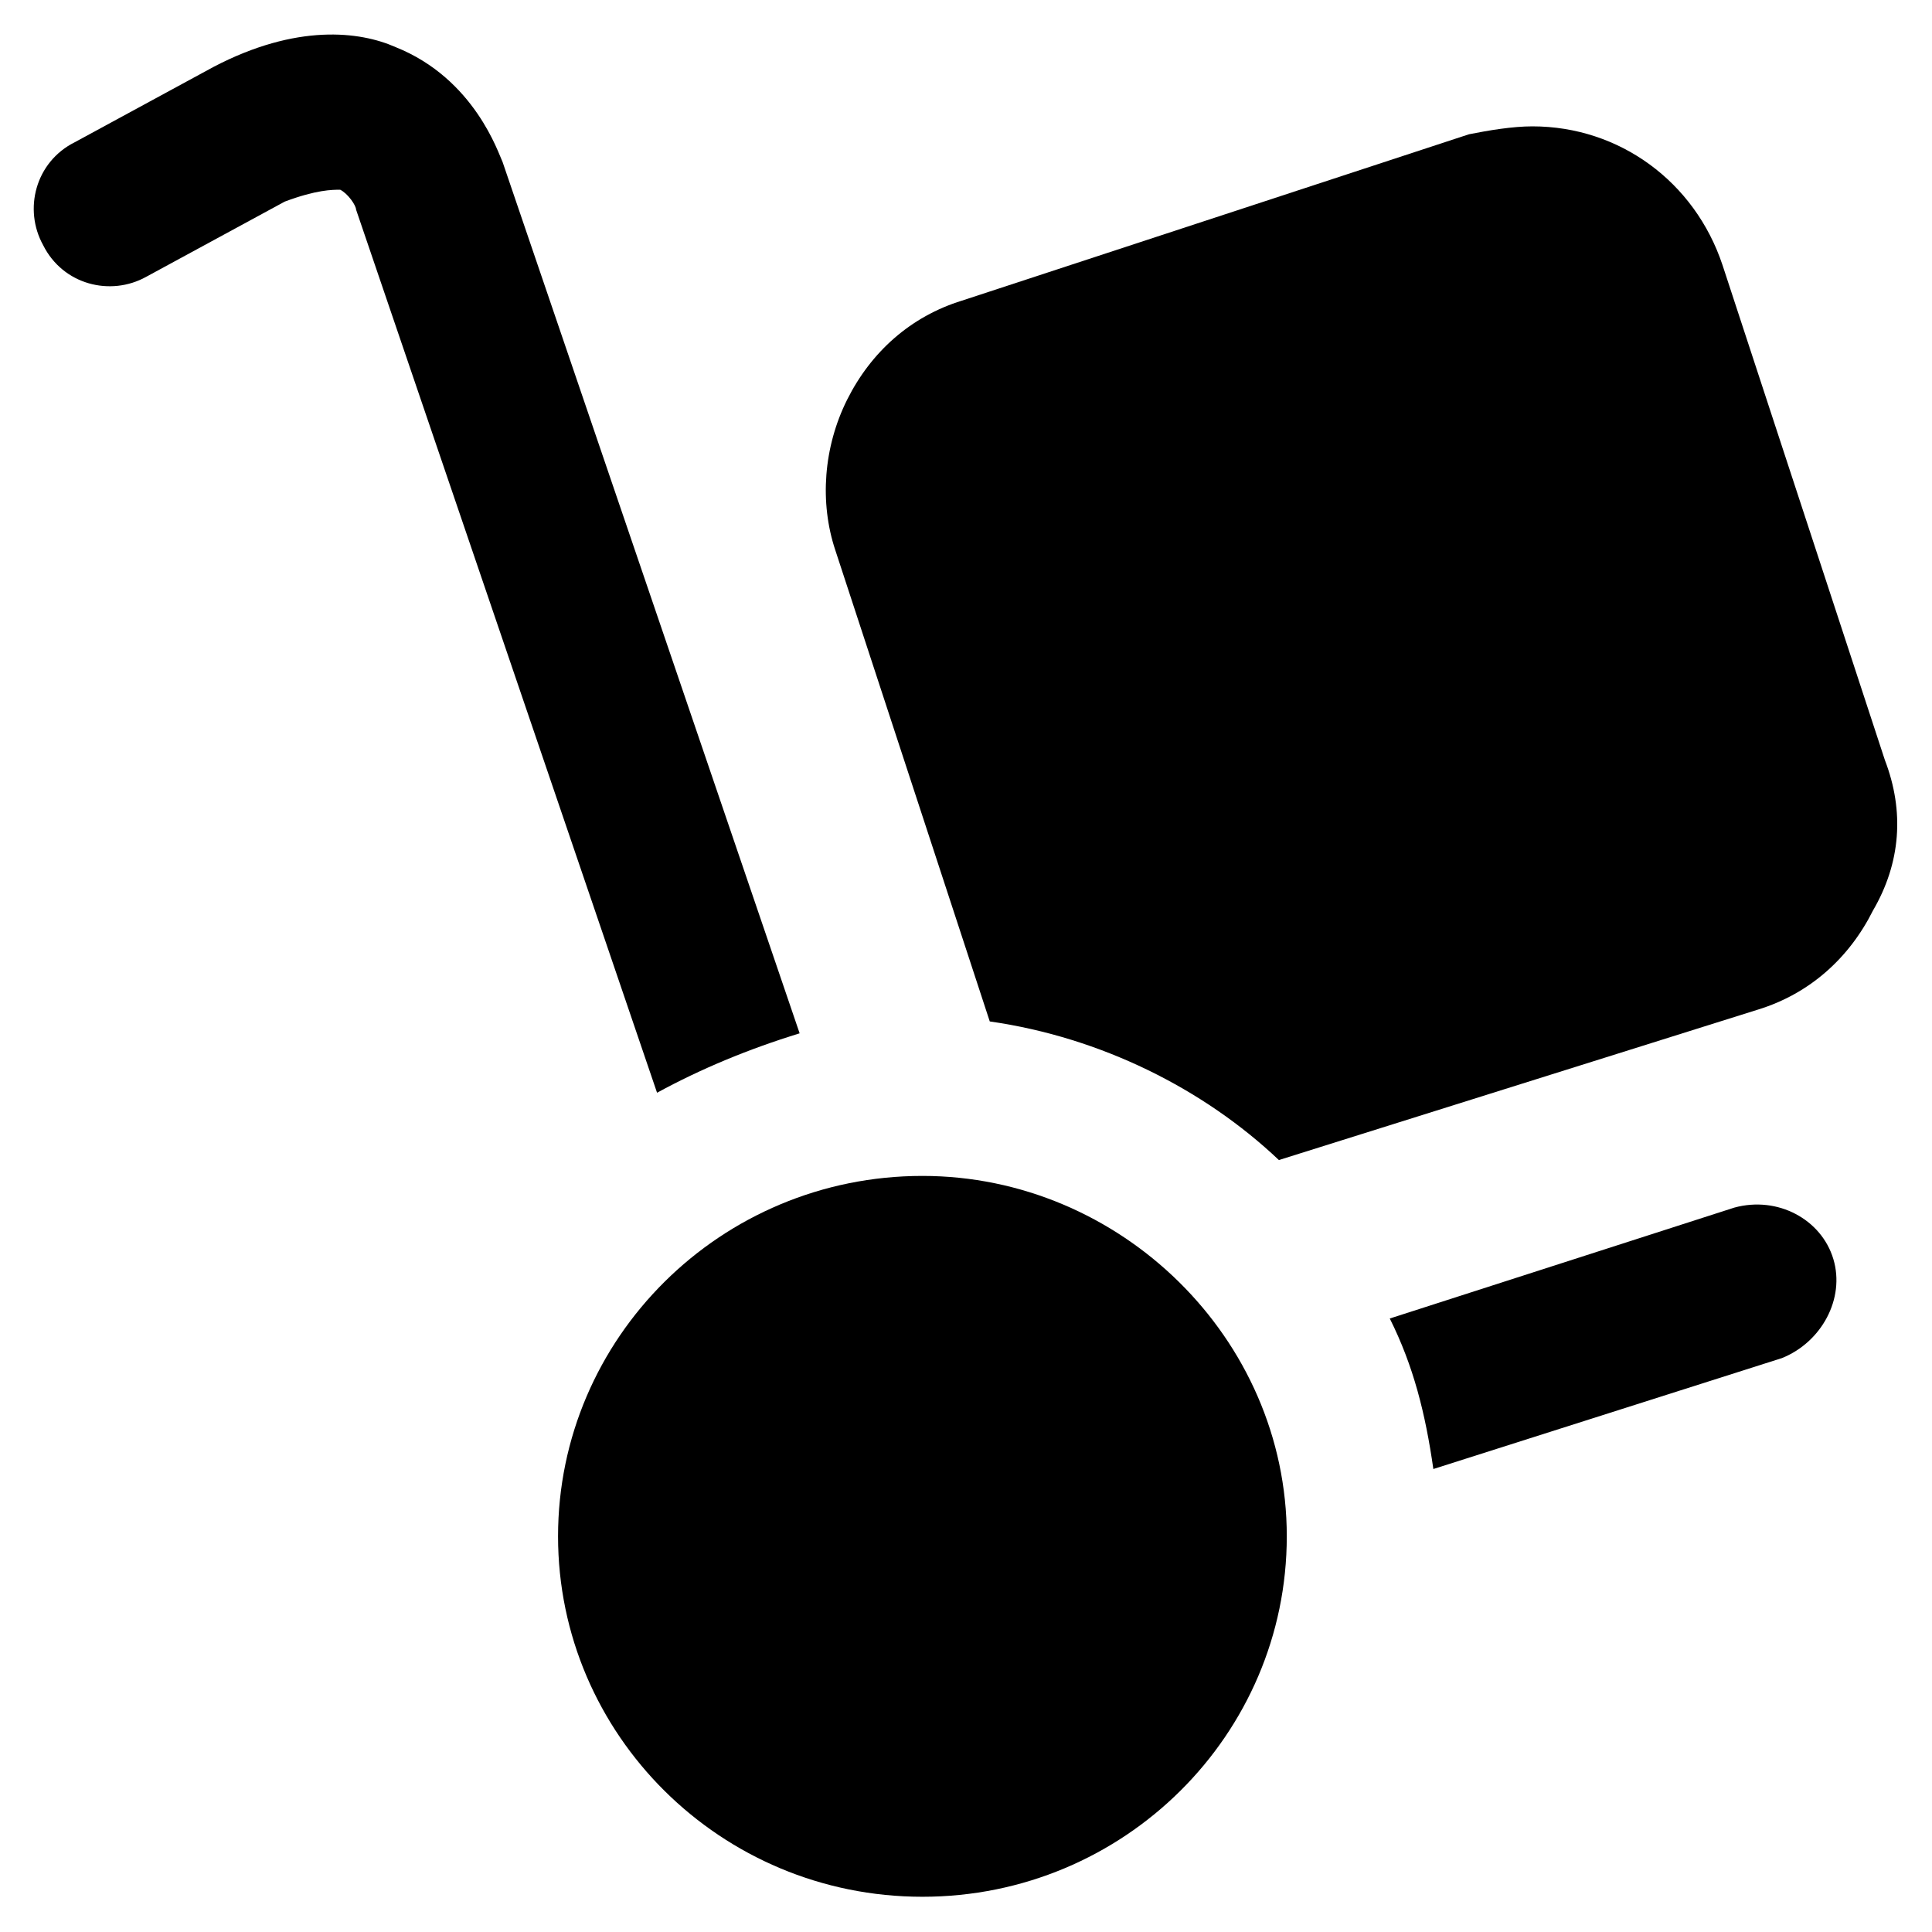
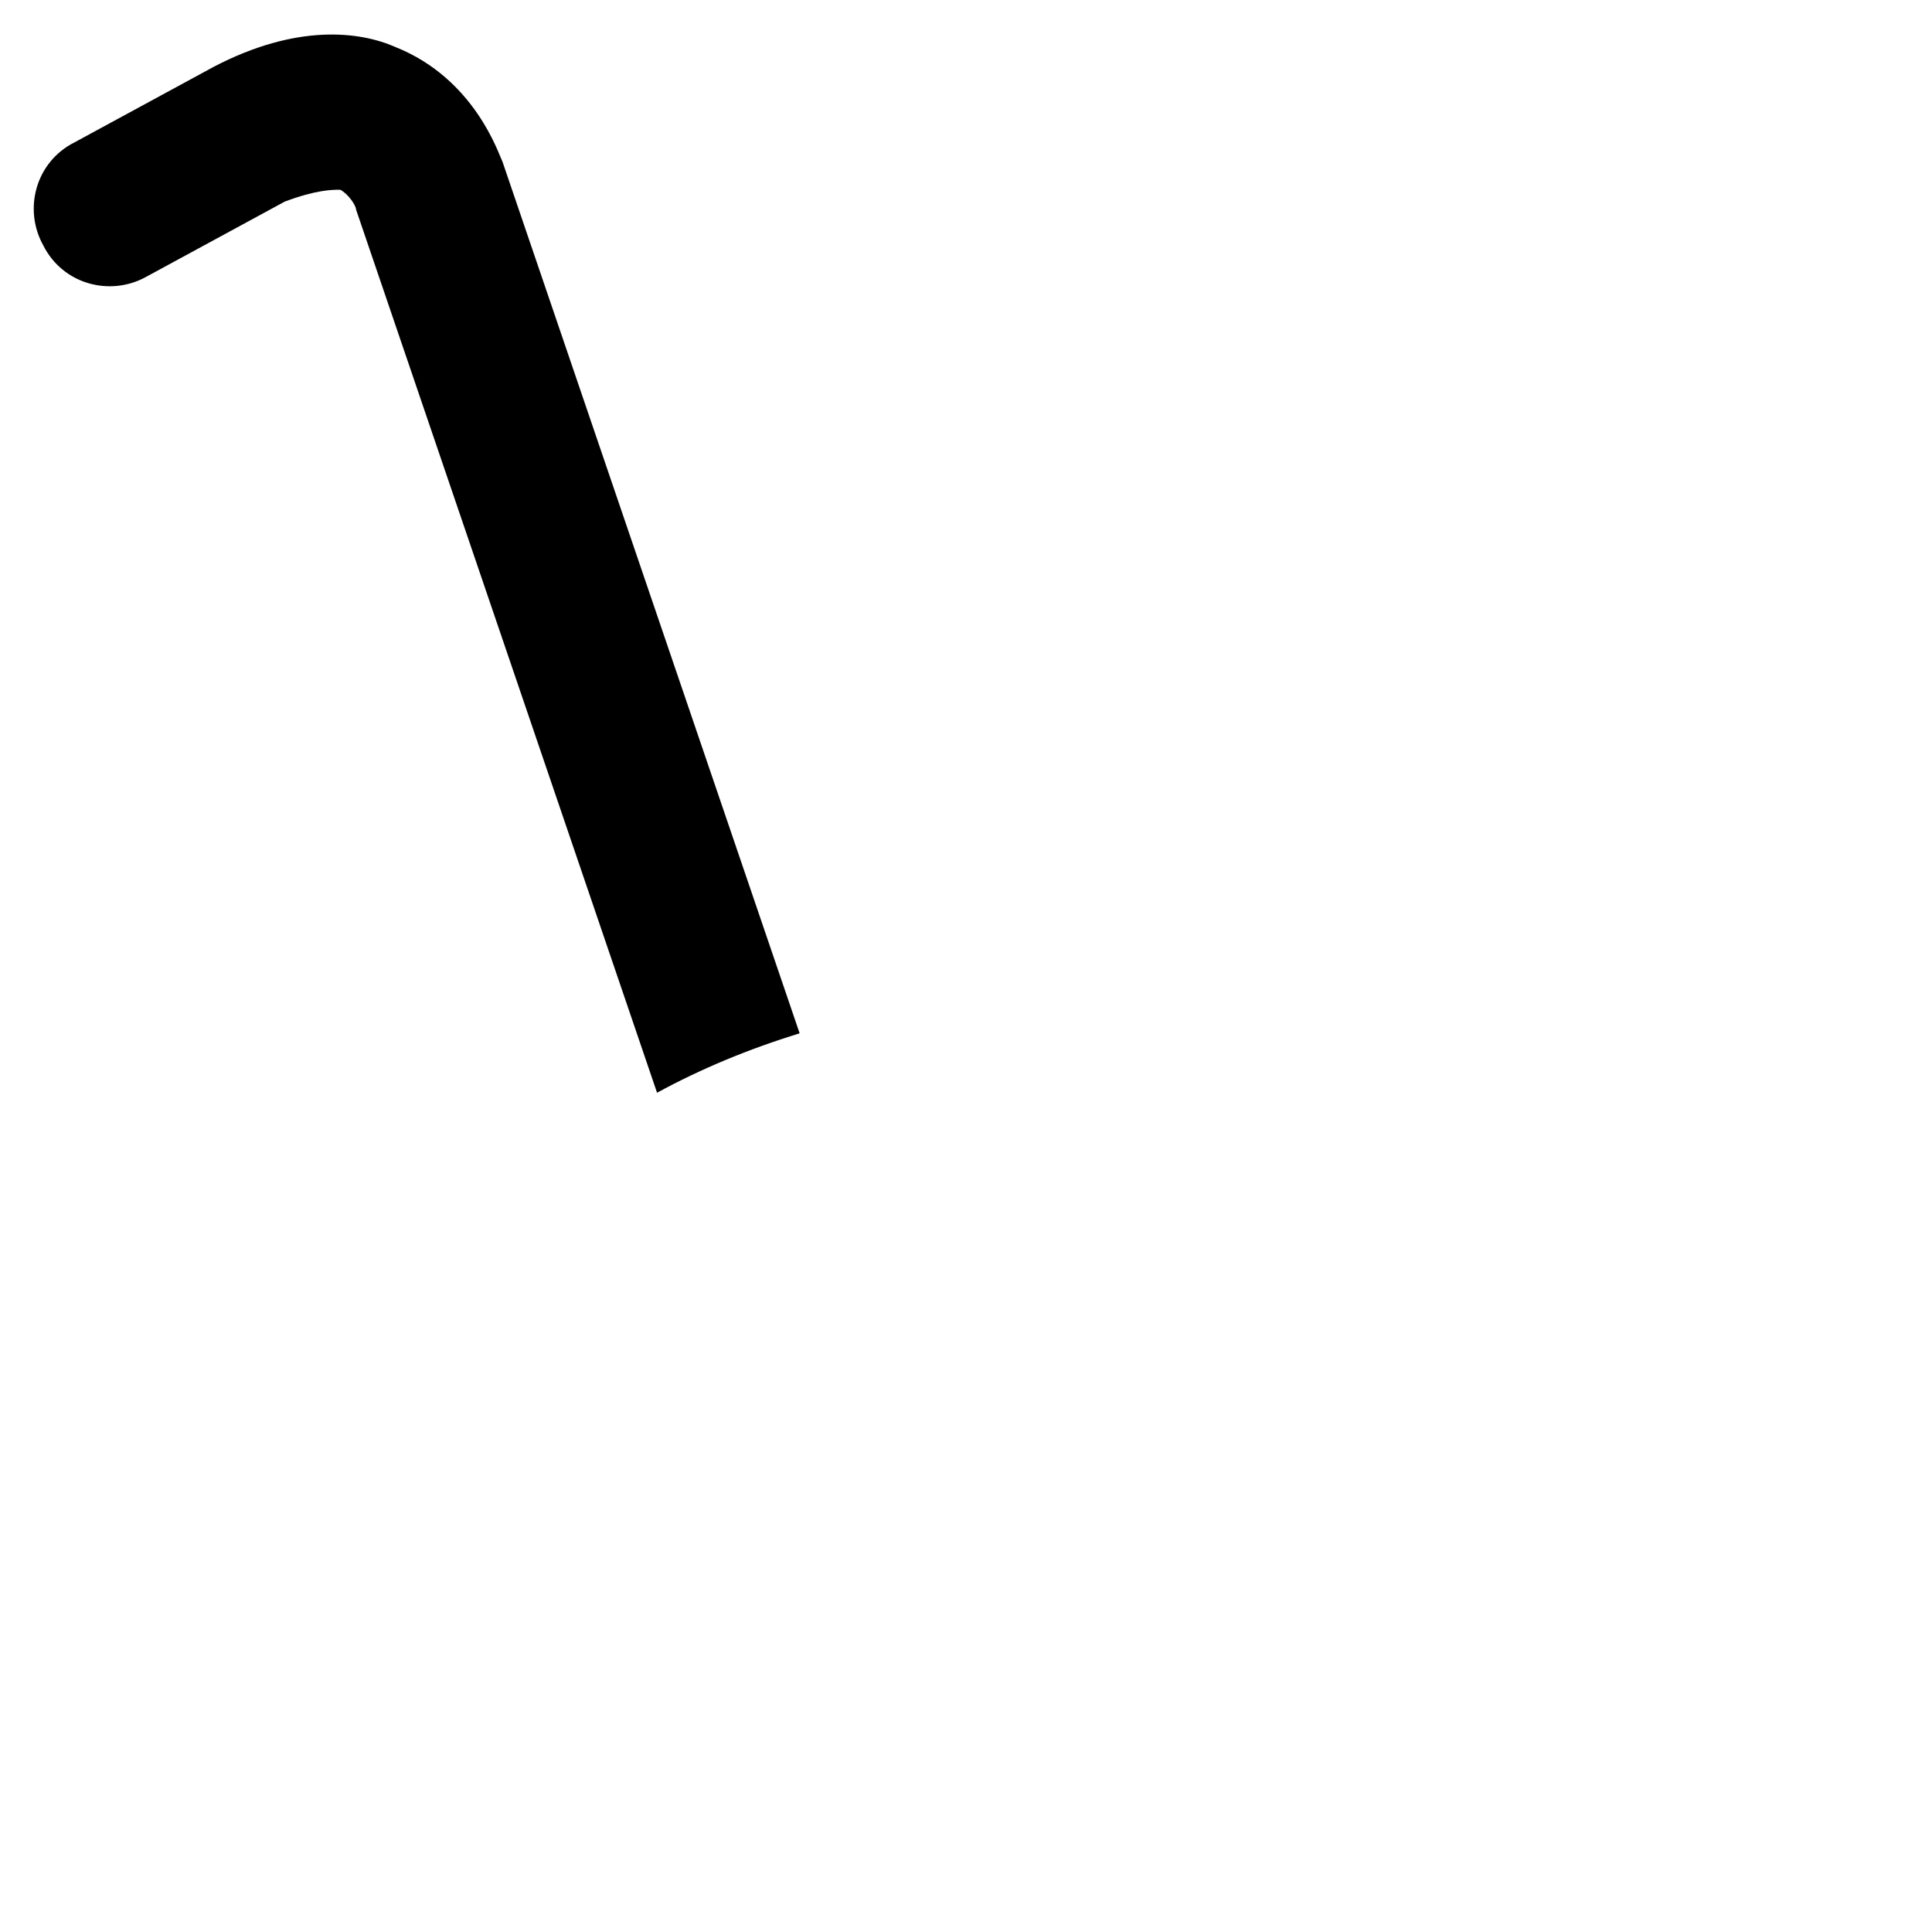
<svg xmlns="http://www.w3.org/2000/svg" fill="#000000" width="800px" height="800px" version="1.1" viewBox="144 144 512 512">
  <g>
-     <path d="m388.45 455.63c-53.531 0-96.562 43.035-96.562 95.516s43.035 95.516 96.562 95.516c53.531 0 96.562-43.035 96.562-95.516 0-52.484-44.082-95.516-96.562-95.516z" />
-     <path d="m629.86 477.67c-3.148-10.496-14.695-16.793-26.238-13.645l-91.316 29.391c6.297 12.594 9.445 25.191 11.547 39.887l92.363-29.391c10.492-4.199 16.793-15.746 13.645-26.242z" />
    <path d="m355.91 417.84-78.719-230.91c-1.051-2.098-7.348-22.043-28.34-30.438-9.445-4.195-26.238-6.297-48.281 5.25l-36.738 19.941c-10.496 5.246-13.645 17.844-8.398 27.289 5.246 10.496 17.844 13.645 27.289 8.398l36.734-19.941c8.402-3.148 12.602-3.148 14.699-3.148 2.098 1.051 4.199 4.199 4.199 5.246l79.77 234.06c11.547-6.297 24.141-11.547 37.785-15.746z" />
-     <path d="m643.51 345.42-43.035-131.2c-7.348-22.043-27.289-36.734-50.383-36.734-5.246 0-11.547 1.051-16.793 2.098l-134.35 44.082c-13.645 4.199-24.141 13.645-30.438 26.238s-7.348 27.289-3.148 39.887l40.934 124.9c29.391 4.199 56.68 17.844 76.621 36.734l127-39.883c13.645-4.199 24.141-13.645 30.438-26.238 7.348-12.598 8.398-26.242 3.152-39.887z" />
  </g>
</svg>